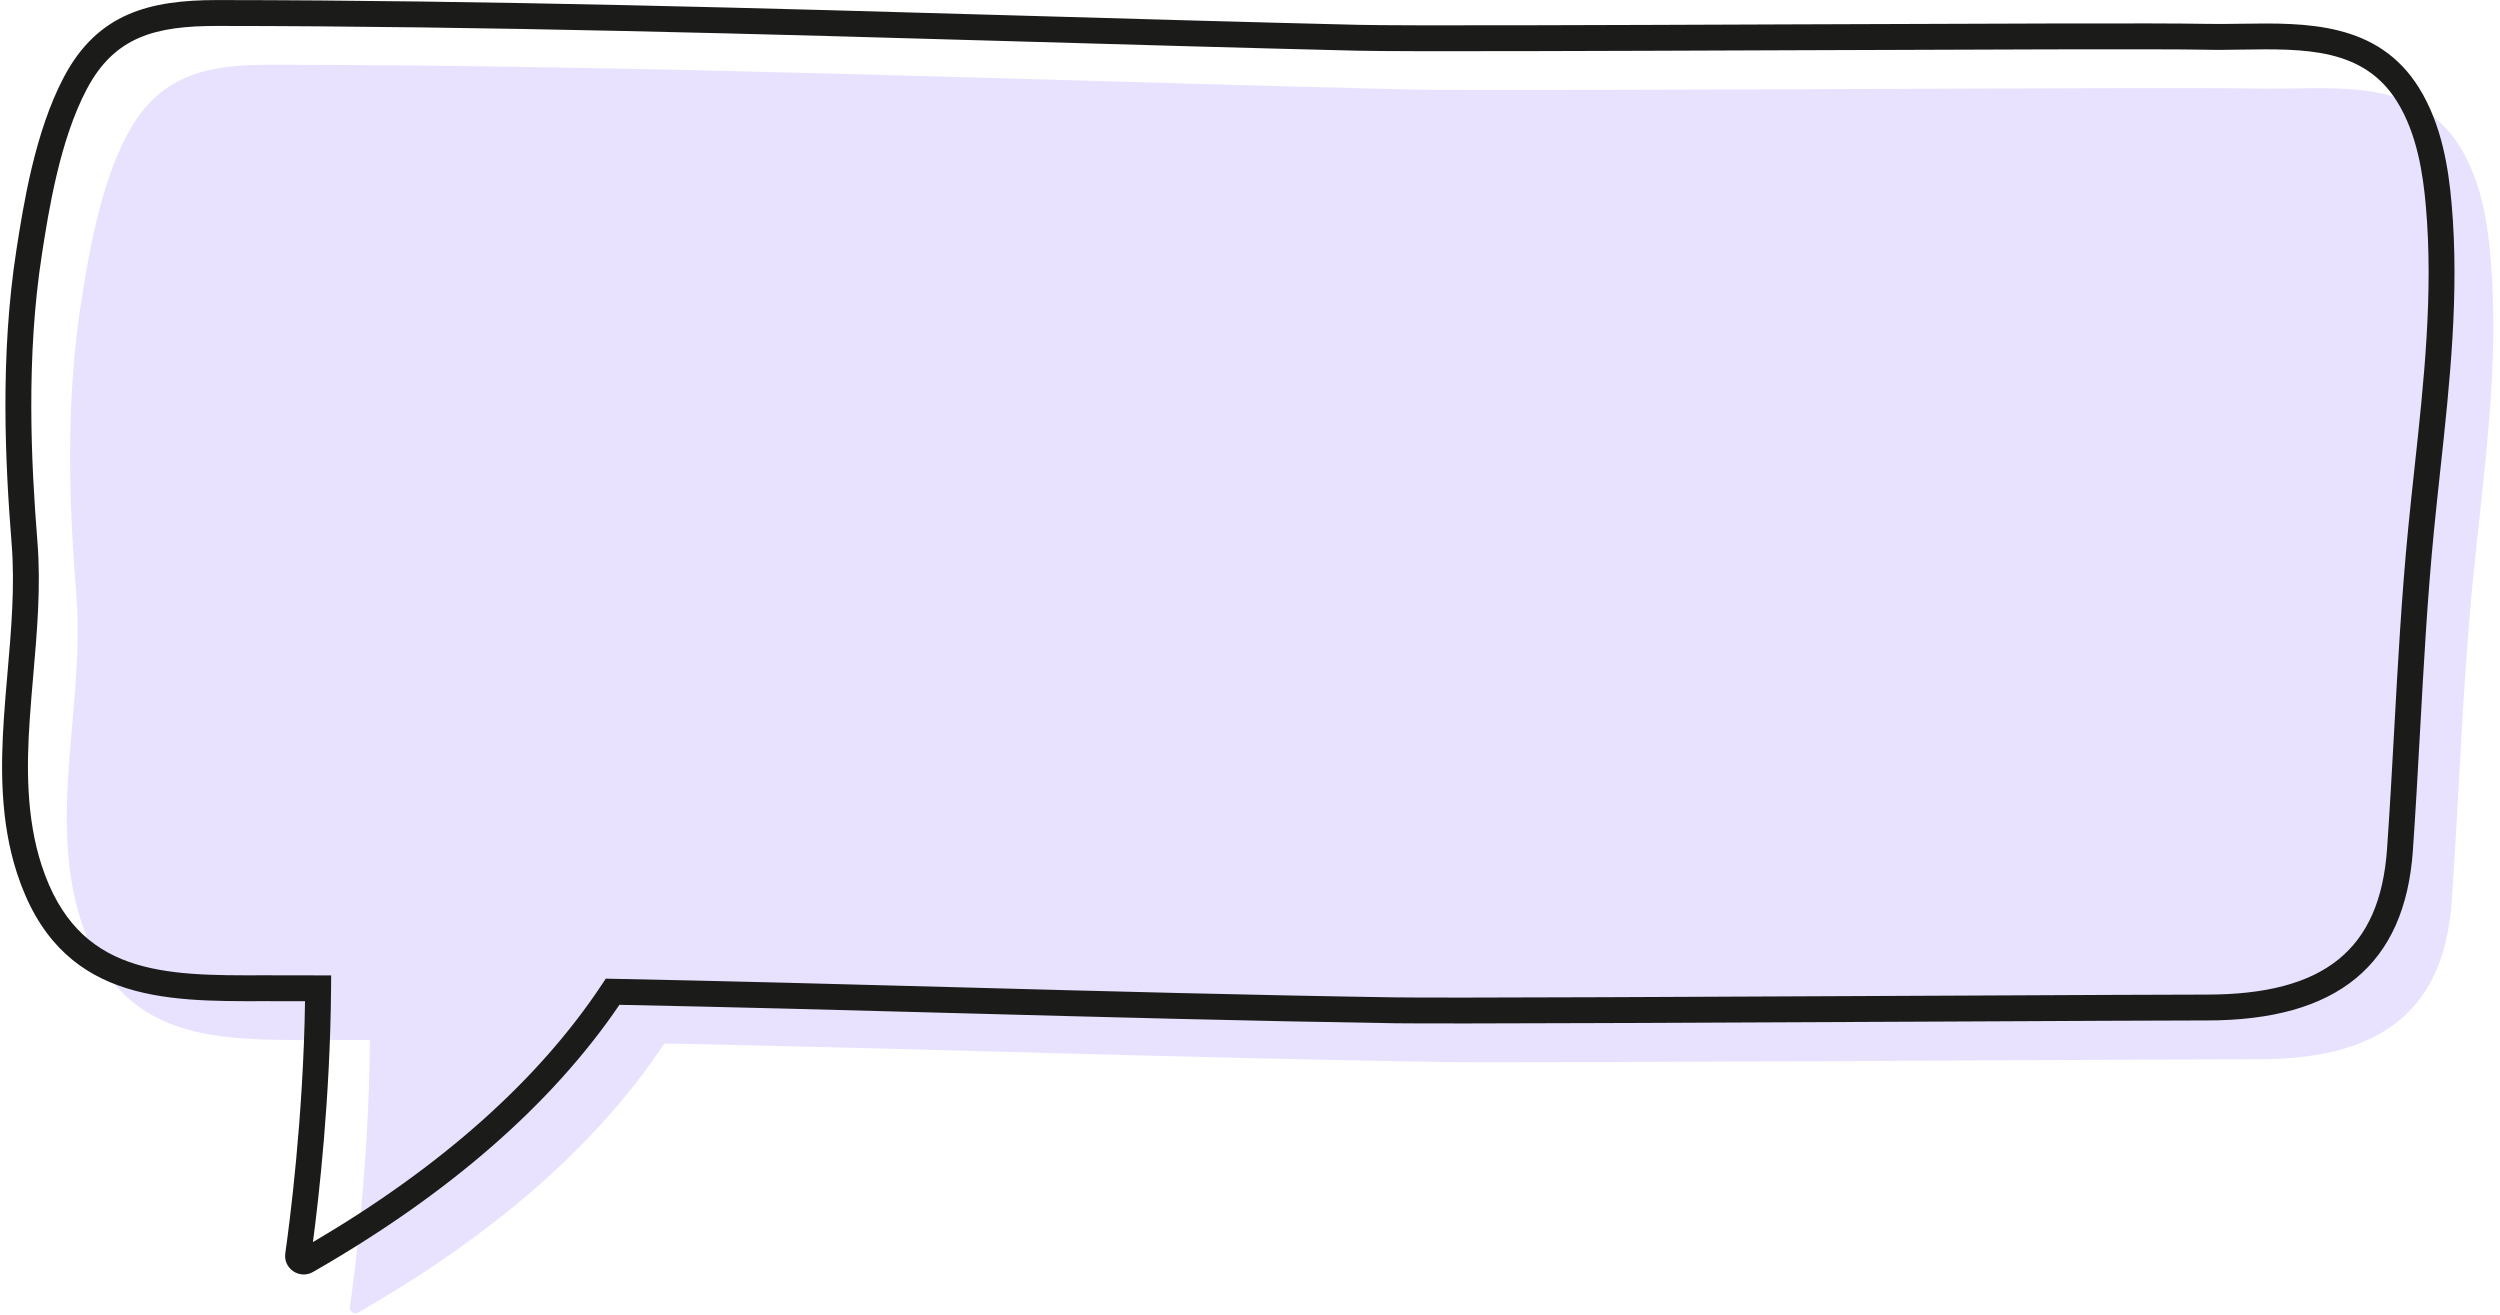
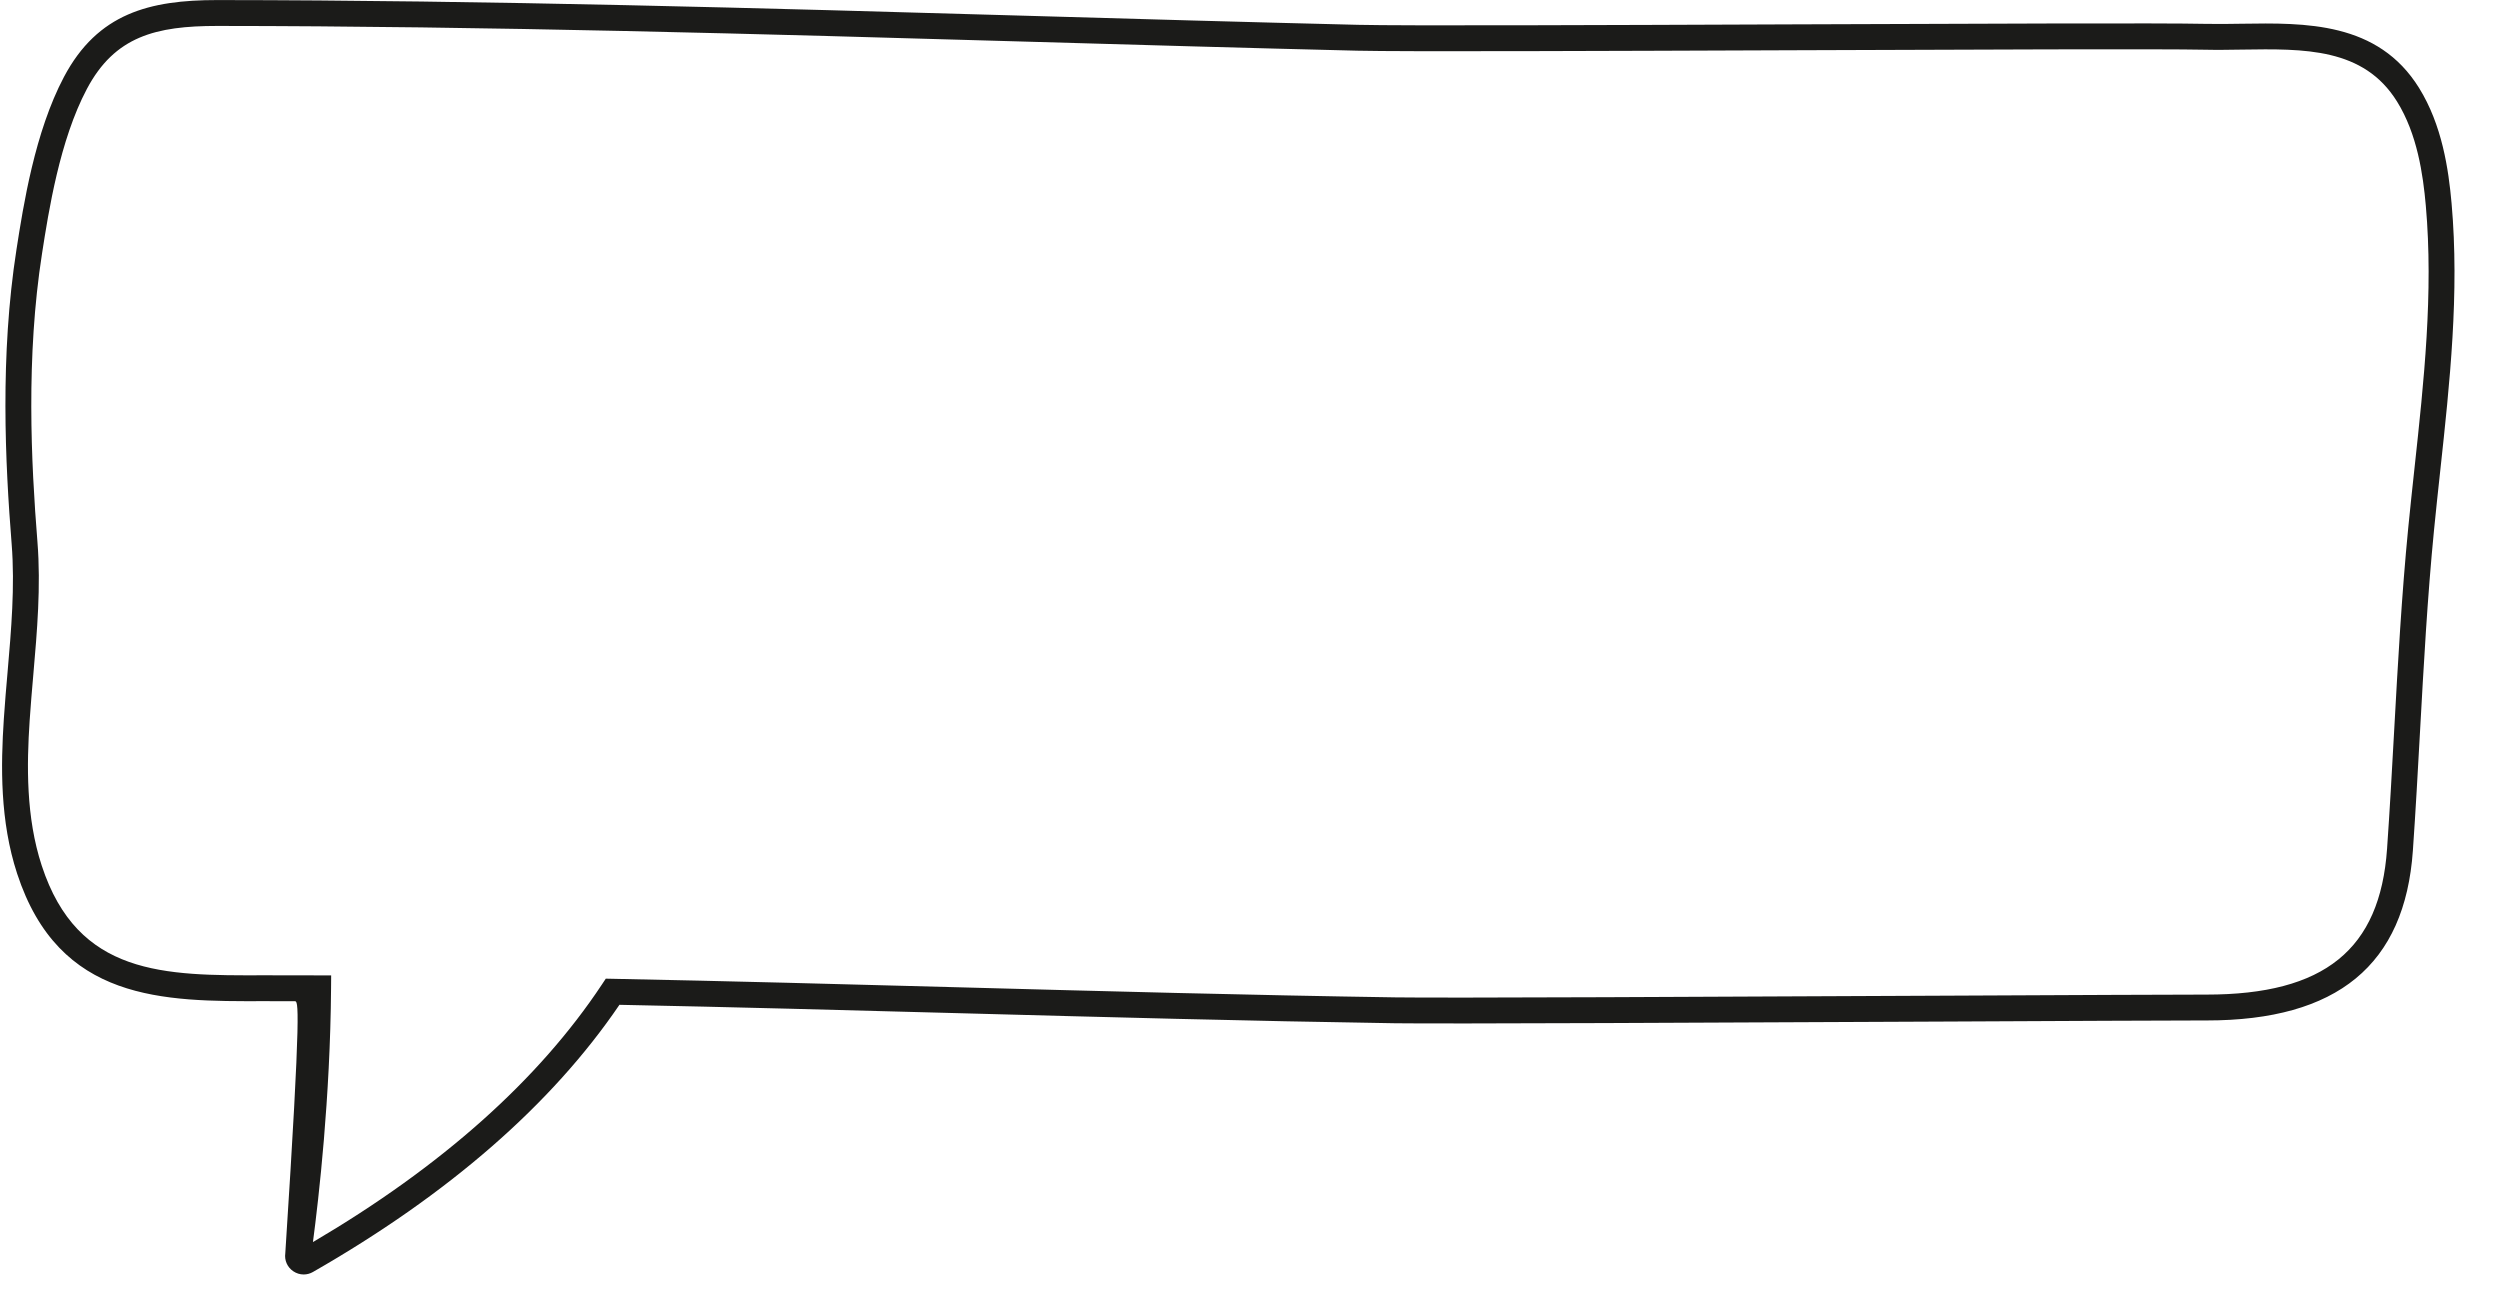
<svg xmlns="http://www.w3.org/2000/svg" fill="#1b1b19" height="400.6" preserveAspectRatio="xMidYMid meet" version="1" viewBox="119.8 299.9 761.8 400.6" width="761.8" zoomAndPan="magnify">
  <g>
    <g id="change1_1">
-       <path d="M 143.051 481.145 C 140.699 451.617 139.906 421.676 144.484 392.312 C 146.637 378.508 150.07 356.953 158.547 340.949 C 168.113 322.887 182.426 319.613 201.859 319.629 C 317.785 319.711 433.496 324.367 549.328 327.176 C 575.918 327.82 780.961 326.293 807.559 326.883 C 829.738 327.371 855.777 322.676 869.352 344.539 C 875.52 354.477 877.66 366.371 878.691 378.02 C 881.613 411.055 876.559 443.996 873.34 476.805 C 870.156 509.273 869.16 542.039 866.887 574.602 C 864.391 610.328 842.324 622.738 807.719 622.684 C 784.871 622.645 583.605 623.883 560.762 623.535 C 481.238 622.316 401.762 619.438 322.25 617.871 C 304.801 644.188 276.035 672.895 228.965 699.852 C 227.73 700.559 226.207 699.535 226.406 698.129 C 227.914 687.559 232.234 654.164 232.508 616.828 C 230.137 616.824 227.762 616.812 225.391 616.812 C 190.684 616.508 157.594 620.586 144.535 580.652 C 139.758 566.043 139.66 550.324 140.672 534.984 C 141.848 517.137 144.473 499.051 143.051 481.145" fill="#e8e2ff" />
-     </g>
+       </g>
    <g id="change2_1">
-       <path d="M 209.695 597.102 C 211.051 597.102 212.438 597.105 213.824 597.109 L 220.711 597.129 L 220.68 601.09 C 220.434 634.438 216.934 664.965 215.16 678.387 C 254.312 655.379 283.918 628.996 303.195 599.926 L 304.395 598.117 L 306.562 598.16 C 341.66 598.852 377.336 599.816 411.832 600.746 C 455.496 601.926 500.645 603.145 545.051 603.82 C 559.566 604.051 644.98 603.629 713.613 603.297 C 751.195 603.113 783.656 602.969 791.957 602.973 C 792.035 602.973 792.117 602.973 792.195 602.973 C 828.078 602.973 845.039 589.27 847.184 558.559 C 848.023 546.562 848.699 534.324 849.352 522.488 C 850.473 502.195 851.633 481.215 853.648 460.648 C 854.246 454.547 854.91 448.438 855.57 442.324 C 858.406 416.164 861.34 389.113 858.996 362.602 C 858.148 353.023 856.387 340.762 850.23 330.852 C 840.047 314.441 822.012 314.727 802.914 315.016 C 799.215 315.074 795.387 315.137 791.703 315.051 C 778.727 314.773 721.527 314.992 666.215 315.211 C 607.645 315.441 547.086 315.676 533.465 315.348 C 500.094 314.539 466.184 313.559 433.387 312.613 C 352.355 310.277 268.57 307.859 186.086 307.805 C 186.047 307.805 186.008 307.805 185.969 307.805 C 167.266 307.805 154.766 310.965 146.262 327.027 C 137.988 342.645 134.621 364.246 132.609 377.148 C 127.684 408.75 129.273 440.73 131.211 465.066 C 132.289 478.605 131.102 492.27 129.953 505.48 C 129.555 510.082 129.141 514.84 128.836 519.477 C 127.941 533.031 127.684 548.887 132.512 563.656 C 143.496 597.242 169.801 597.188 200.223 597.09 C 203.344 597.082 206.492 597.074 209.656 597.102 C 209.668 597.102 209.684 597.102 209.695 597.102 Z M 212.34 688.258 C 211.234 688.258 210.125 687.93 209.16 687.273 C 207.355 686.051 206.426 683.953 206.734 681.805 C 208.039 672.656 212.211 640.84 212.75 604.988 C 211.707 604.984 210.664 604.984 209.621 604.984 C 206.453 604.957 203.332 604.961 200.242 604.973 C 169.547 605.059 137.781 605.145 125.02 566.109 C 119.77 550.059 120.027 533.266 120.969 518.957 C 121.277 514.238 121.695 509.441 122.098 504.801 C 123.219 491.906 124.375 478.574 123.352 465.691 C 121.383 440.926 119.77 408.348 124.82 375.938 C 126.906 362.543 130.402 340.125 139.293 323.336 C 149.578 303.918 165.398 299.918 185.98 299.918 C 186.02 299.918 186.055 299.918 186.094 299.918 C 268.688 299.977 352.527 302.395 433.613 304.734 C 466.398 305.68 500.305 306.656 533.656 307.465 C 547.168 307.797 607.672 307.555 666.184 307.324 C 724.094 307.098 778.793 306.879 791.875 307.172 C 795.41 307.246 798.996 307.195 802.793 307.133 C 822.293 306.84 844.391 306.488 856.934 326.691 C 863.961 338.02 865.926 351.461 866.848 361.902 C 869.262 389.191 866.285 416.637 863.41 443.176 C 862.75 449.262 862.094 455.344 861.496 461.422 C 859.492 481.816 858.34 502.715 857.223 522.922 C 856.566 534.789 855.891 547.059 855.051 559.105 C 852.613 593.926 832.051 610.855 792.184 610.855 C 791.762 610.863 791.32 610.855 790.801 610.855 C 780.98 610.855 749.672 611.008 713.652 611.184 C 644.984 611.516 559.52 611.922 544.93 611.707 C 500.477 611.027 455.305 609.809 411.621 608.629 C 377.84 607.719 342.934 606.773 308.555 606.086 C 287.926 636.438 256.512 663.82 215.152 687.504 C 214.273 688.008 213.309 688.258 212.34 688.258" fill="inherit" />
+       <path d="M 209.695 597.102 C 211.051 597.102 212.438 597.105 213.824 597.109 L 220.711 597.129 L 220.68 601.09 C 220.434 634.438 216.934 664.965 215.16 678.387 C 254.312 655.379 283.918 628.996 303.195 599.926 L 304.395 598.117 L 306.562 598.16 C 341.66 598.852 377.336 599.816 411.832 600.746 C 455.496 601.926 500.645 603.145 545.051 603.82 C 559.566 604.051 644.98 603.629 713.613 603.297 C 751.195 603.113 783.656 602.969 791.957 602.973 C 792.035 602.973 792.117 602.973 792.195 602.973 C 828.078 602.973 845.039 589.27 847.184 558.559 C 848.023 546.562 848.699 534.324 849.352 522.488 C 850.473 502.195 851.633 481.215 853.648 460.648 C 854.246 454.547 854.91 448.438 855.57 442.324 C 858.406 416.164 861.34 389.113 858.996 362.602 C 858.148 353.023 856.387 340.762 850.23 330.852 C 840.047 314.441 822.012 314.727 802.914 315.016 C 799.215 315.074 795.387 315.137 791.703 315.051 C 778.727 314.773 721.527 314.992 666.215 315.211 C 607.645 315.441 547.086 315.676 533.465 315.348 C 500.094 314.539 466.184 313.559 433.387 312.613 C 352.355 310.277 268.57 307.859 186.086 307.805 C 186.047 307.805 186.008 307.805 185.969 307.805 C 167.266 307.805 154.766 310.965 146.262 327.027 C 137.988 342.645 134.621 364.246 132.609 377.148 C 127.684 408.75 129.273 440.73 131.211 465.066 C 132.289 478.605 131.102 492.27 129.953 505.48 C 129.555 510.082 129.141 514.84 128.836 519.477 C 127.941 533.031 127.684 548.887 132.512 563.656 C 143.496 597.242 169.801 597.188 200.223 597.09 C 203.344 597.082 206.492 597.074 209.656 597.102 C 209.668 597.102 209.684 597.102 209.695 597.102 Z M 212.34 688.258 C 211.234 688.258 210.125 687.93 209.16 687.273 C 207.355 686.051 206.426 683.953 206.734 681.805 C 211.707 604.984 210.664 604.984 209.621 604.984 C 206.453 604.957 203.332 604.961 200.242 604.973 C 169.547 605.059 137.781 605.145 125.02 566.109 C 119.77 550.059 120.027 533.266 120.969 518.957 C 121.277 514.238 121.695 509.441 122.098 504.801 C 123.219 491.906 124.375 478.574 123.352 465.691 C 121.383 440.926 119.77 408.348 124.82 375.938 C 126.906 362.543 130.402 340.125 139.293 323.336 C 149.578 303.918 165.398 299.918 185.98 299.918 C 186.02 299.918 186.055 299.918 186.094 299.918 C 268.688 299.977 352.527 302.395 433.613 304.734 C 466.398 305.68 500.305 306.656 533.656 307.465 C 547.168 307.797 607.672 307.555 666.184 307.324 C 724.094 307.098 778.793 306.879 791.875 307.172 C 795.41 307.246 798.996 307.195 802.793 307.133 C 822.293 306.84 844.391 306.488 856.934 326.691 C 863.961 338.02 865.926 351.461 866.848 361.902 C 869.262 389.191 866.285 416.637 863.41 443.176 C 862.75 449.262 862.094 455.344 861.496 461.422 C 859.492 481.816 858.34 502.715 857.223 522.922 C 856.566 534.789 855.891 547.059 855.051 559.105 C 852.613 593.926 832.051 610.855 792.184 610.855 C 791.762 610.863 791.32 610.855 790.801 610.855 C 780.98 610.855 749.672 611.008 713.652 611.184 C 644.984 611.516 559.52 611.922 544.93 611.707 C 500.477 611.027 455.305 609.809 411.621 608.629 C 377.84 607.719 342.934 606.773 308.555 606.086 C 287.926 636.438 256.512 663.82 215.152 687.504 C 214.273 688.008 213.309 688.258 212.34 688.258" fill="inherit" />
    </g>
  </g>
</svg>